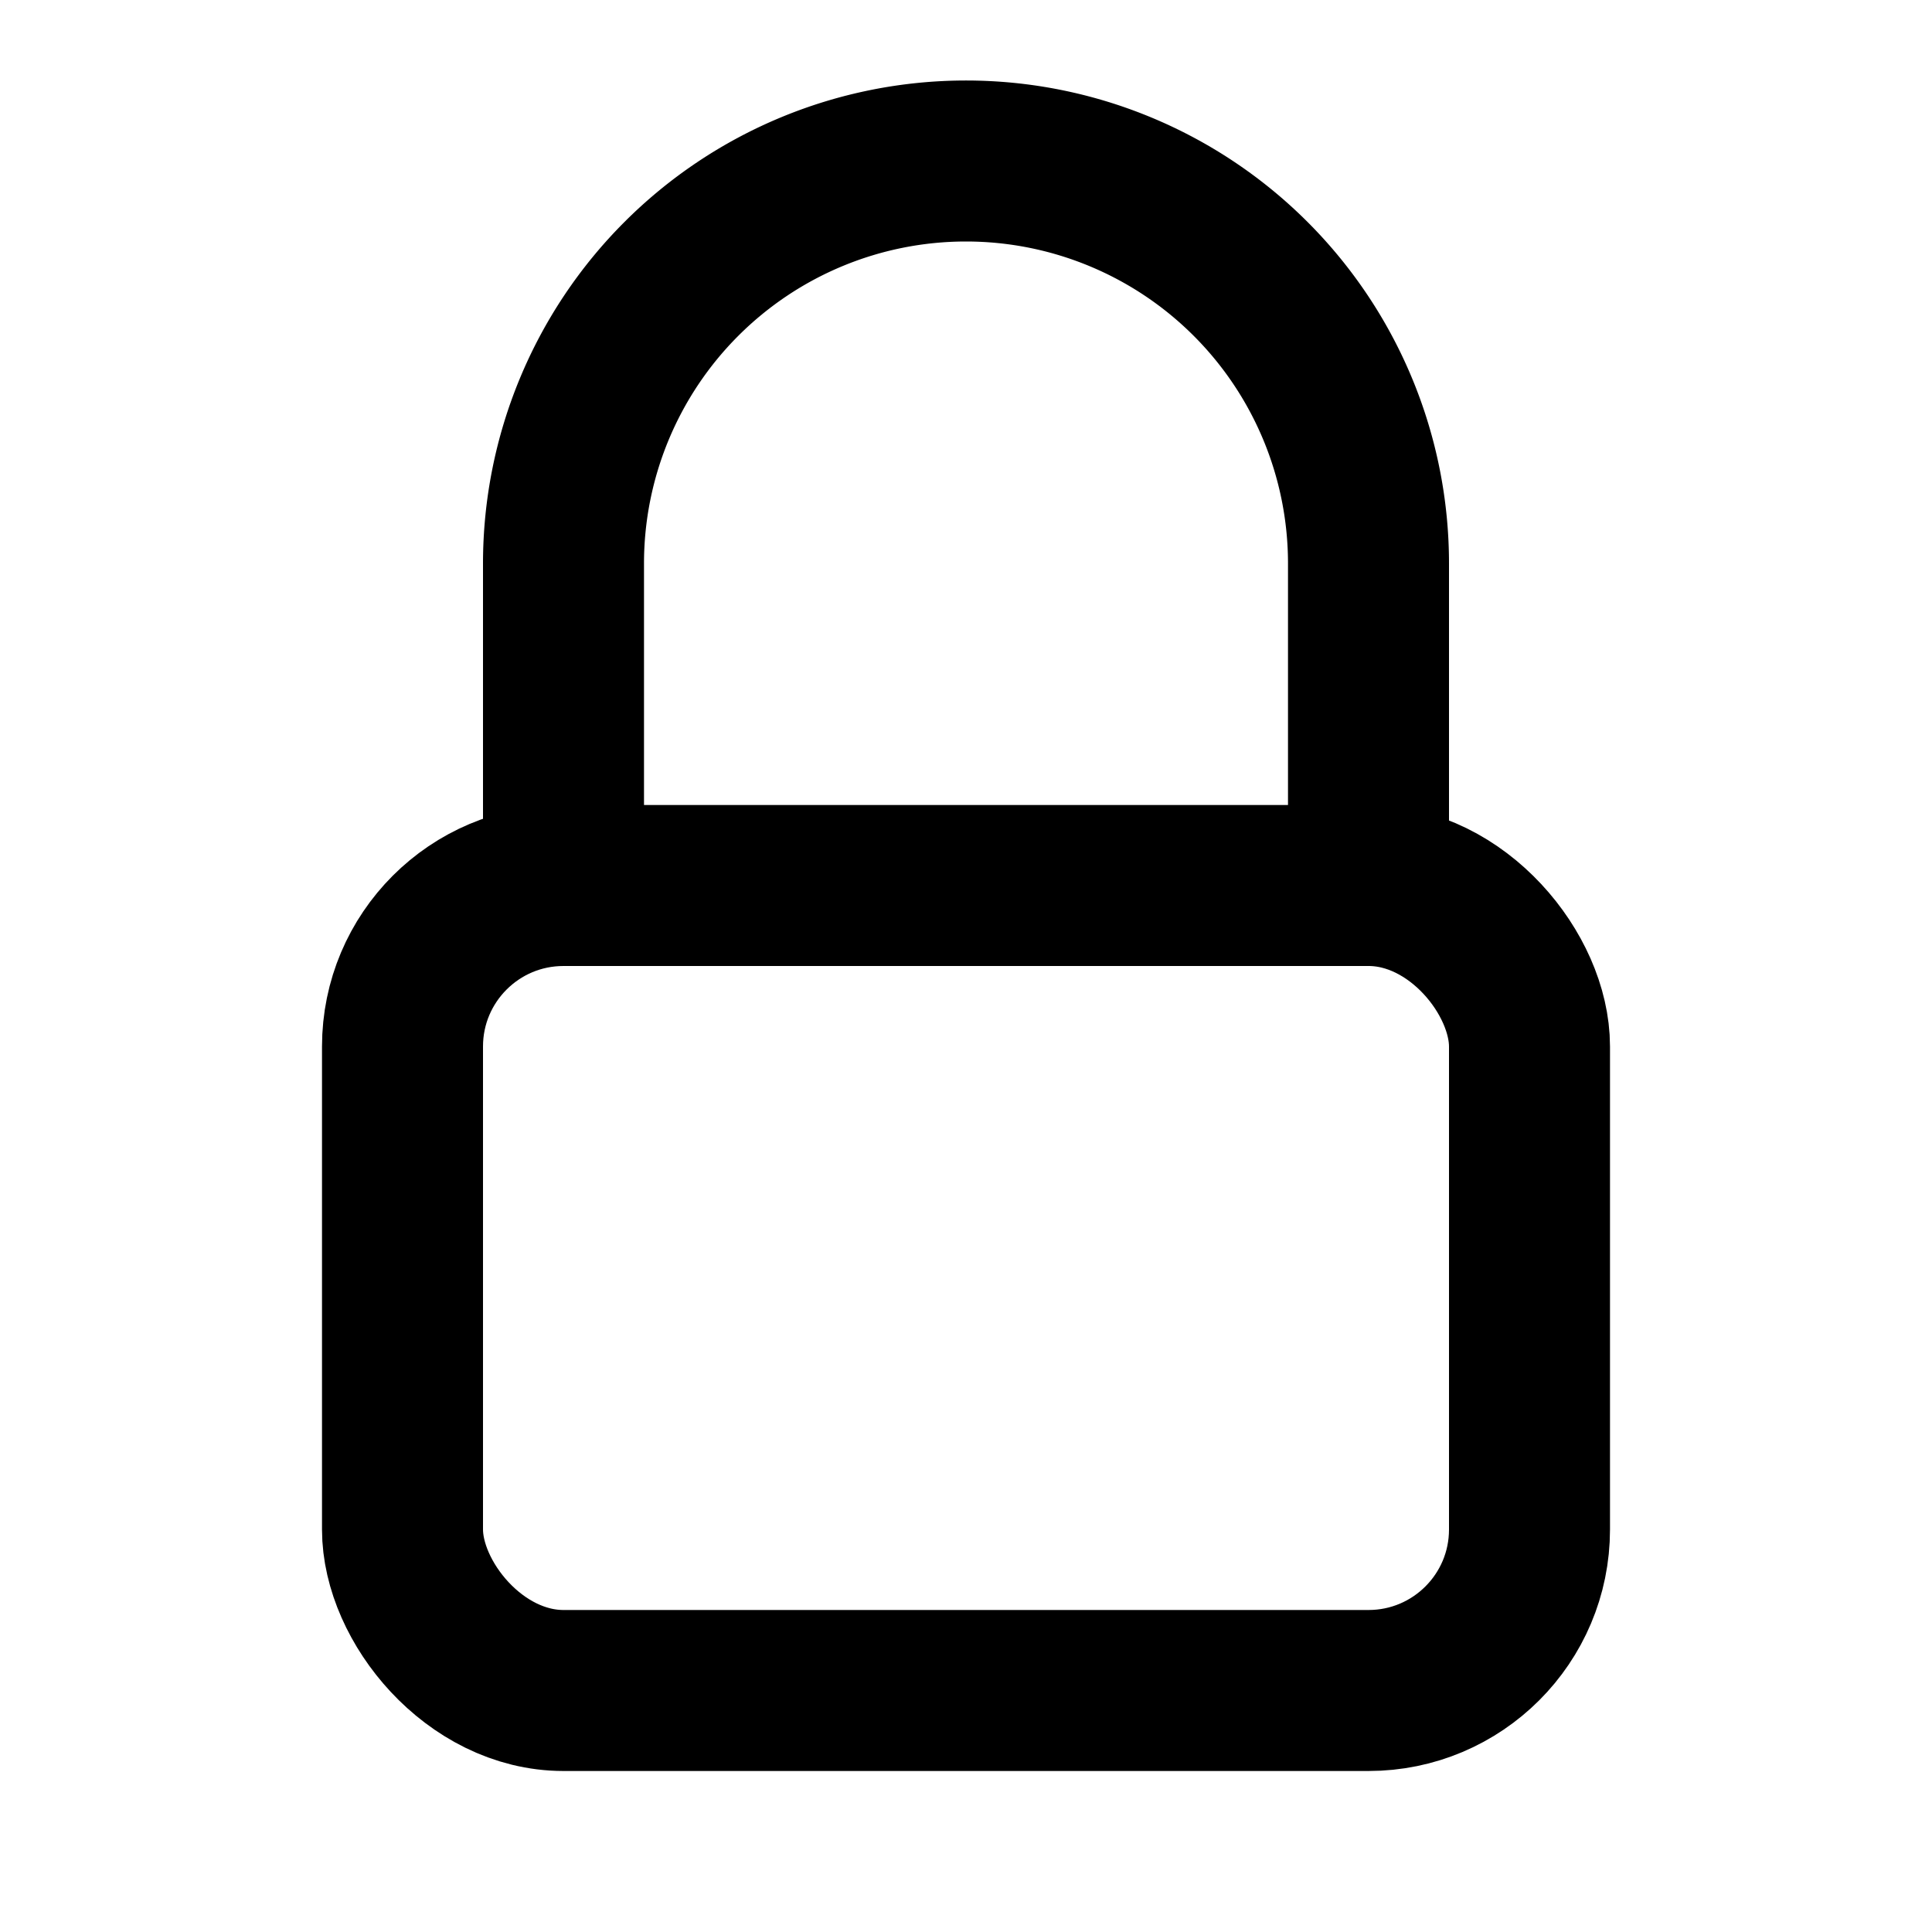
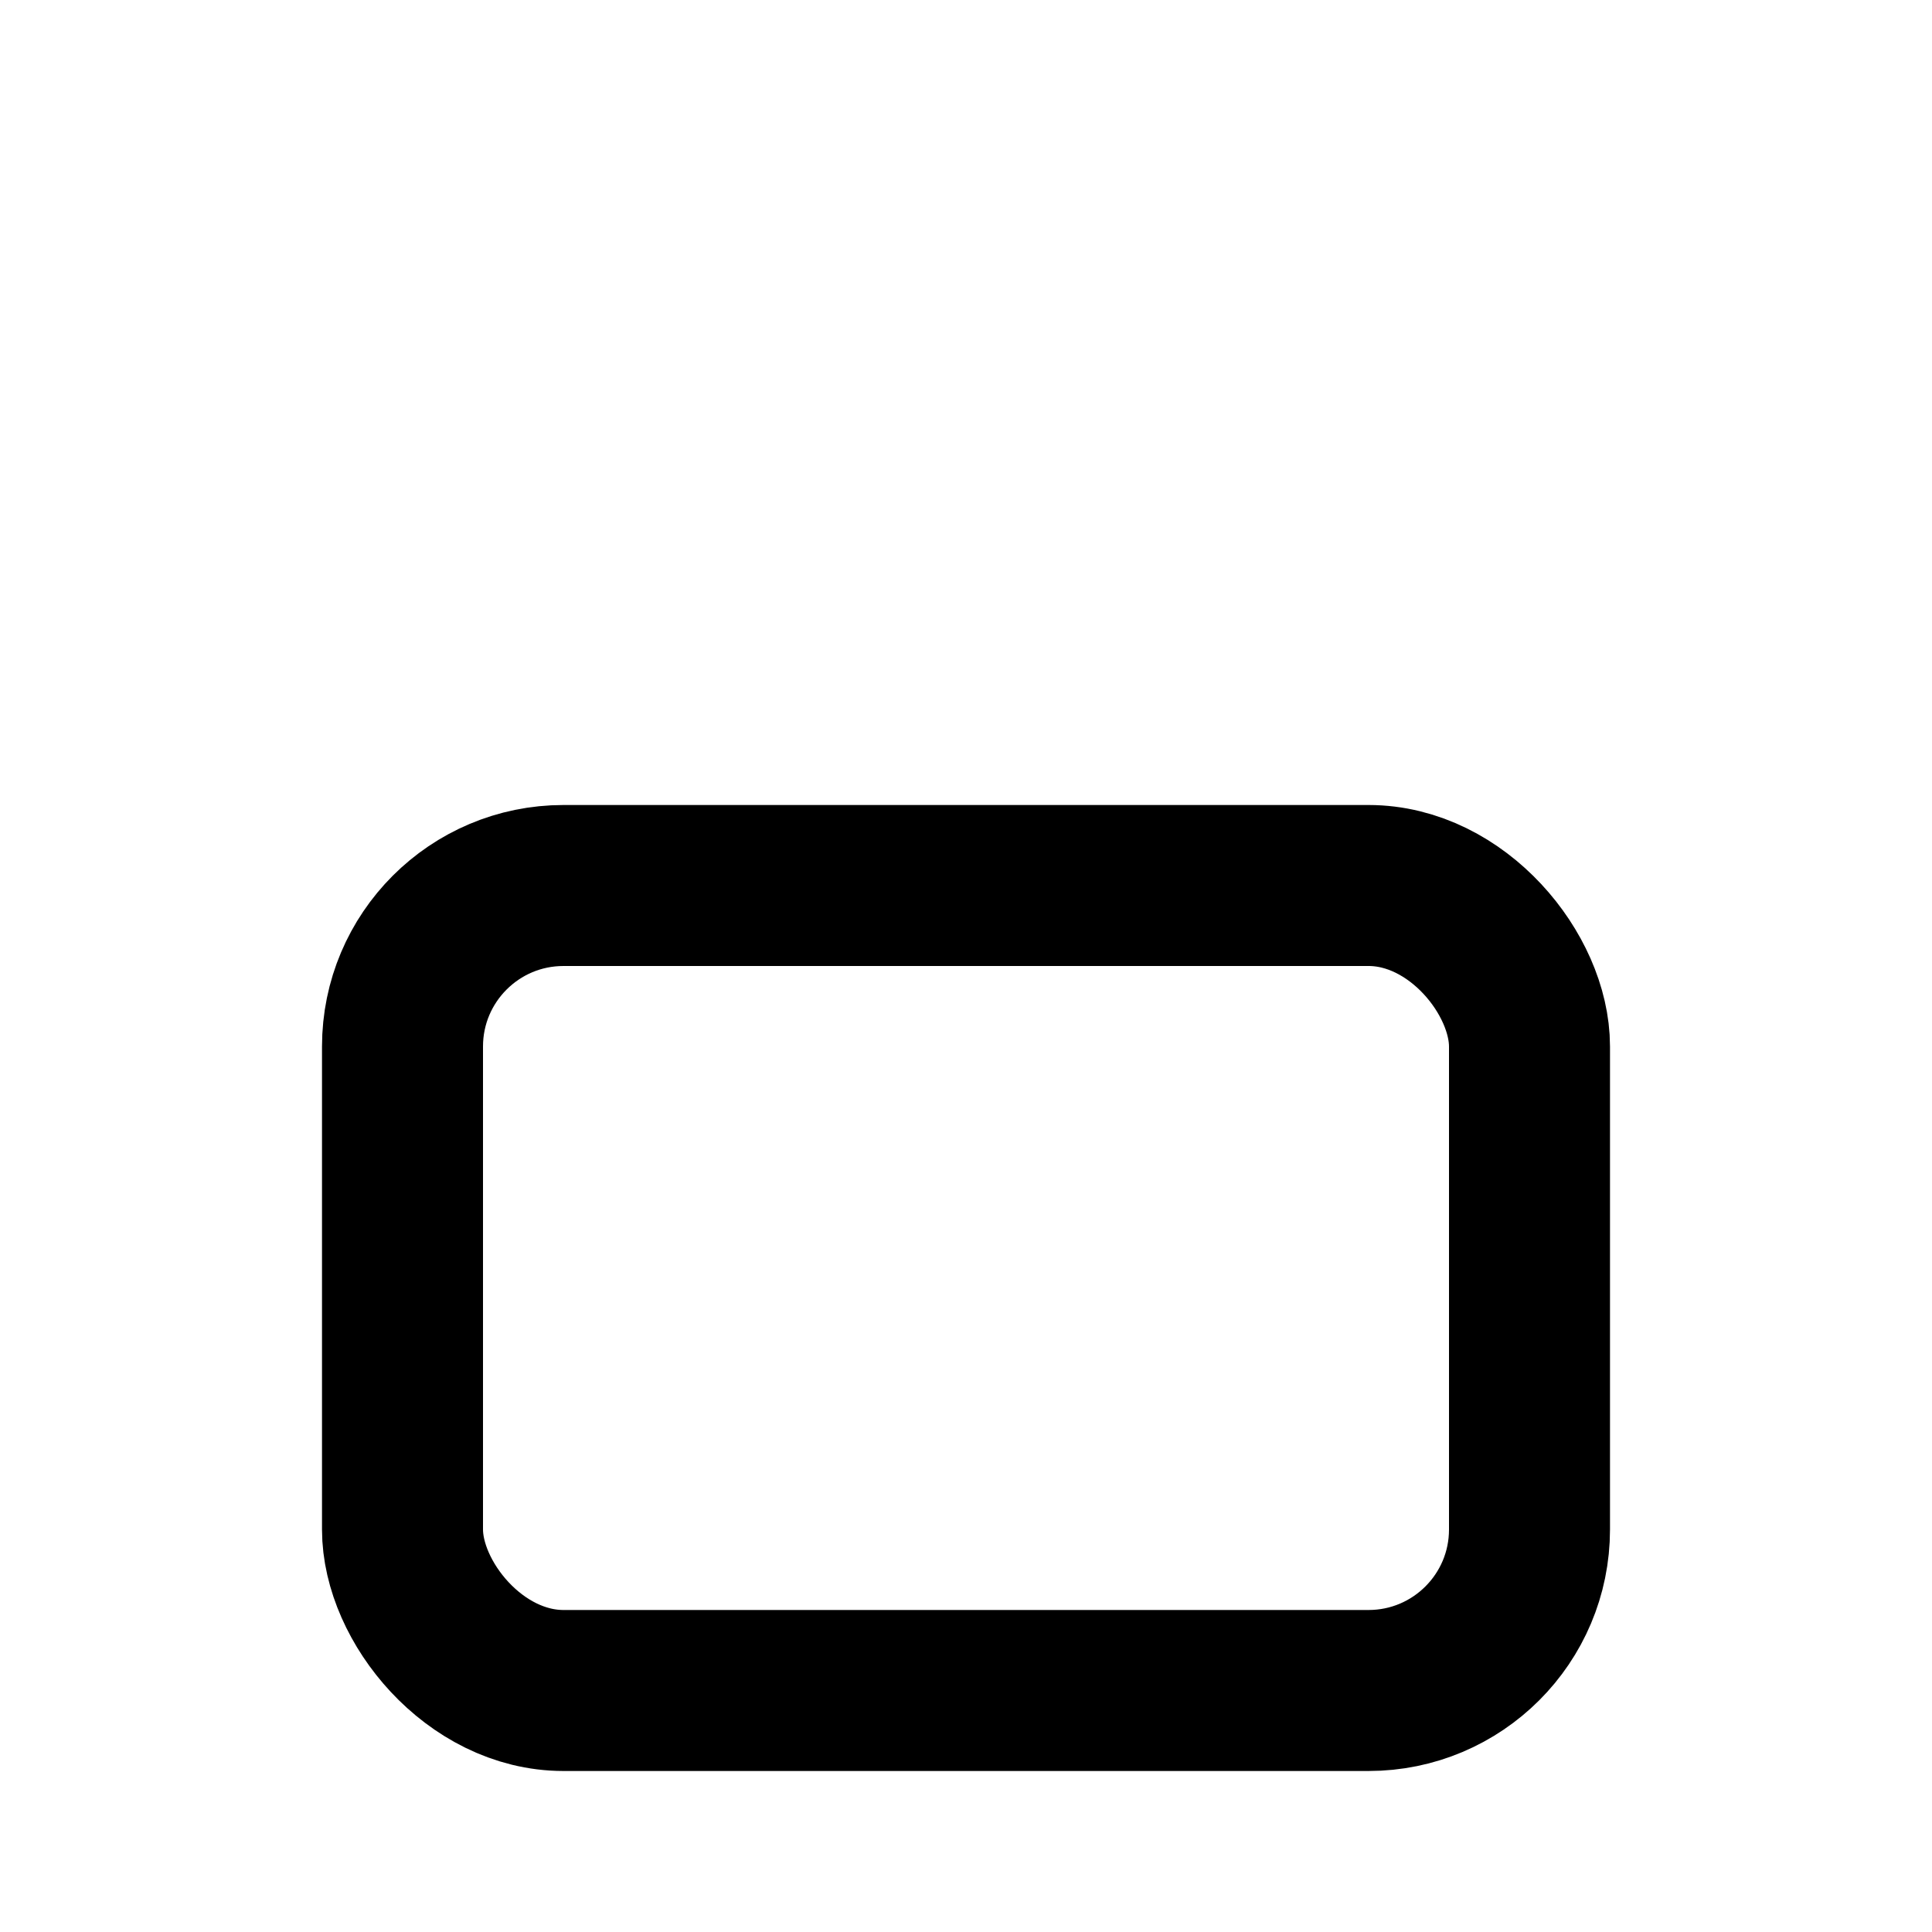
<svg xmlns="http://www.w3.org/2000/svg" width="24" height="24" viewBox="0 0 24 24" fill="none" stroke="currentColor" stroke-width="2" stroke-linecap="round" stroke-linejoin="round">
  <rect x="5" y="11" width="14" height="10" rx="2" ry="2" />
-   <path d="M7 11V7a5 5 0 0 1 10 0v4" />
</svg>